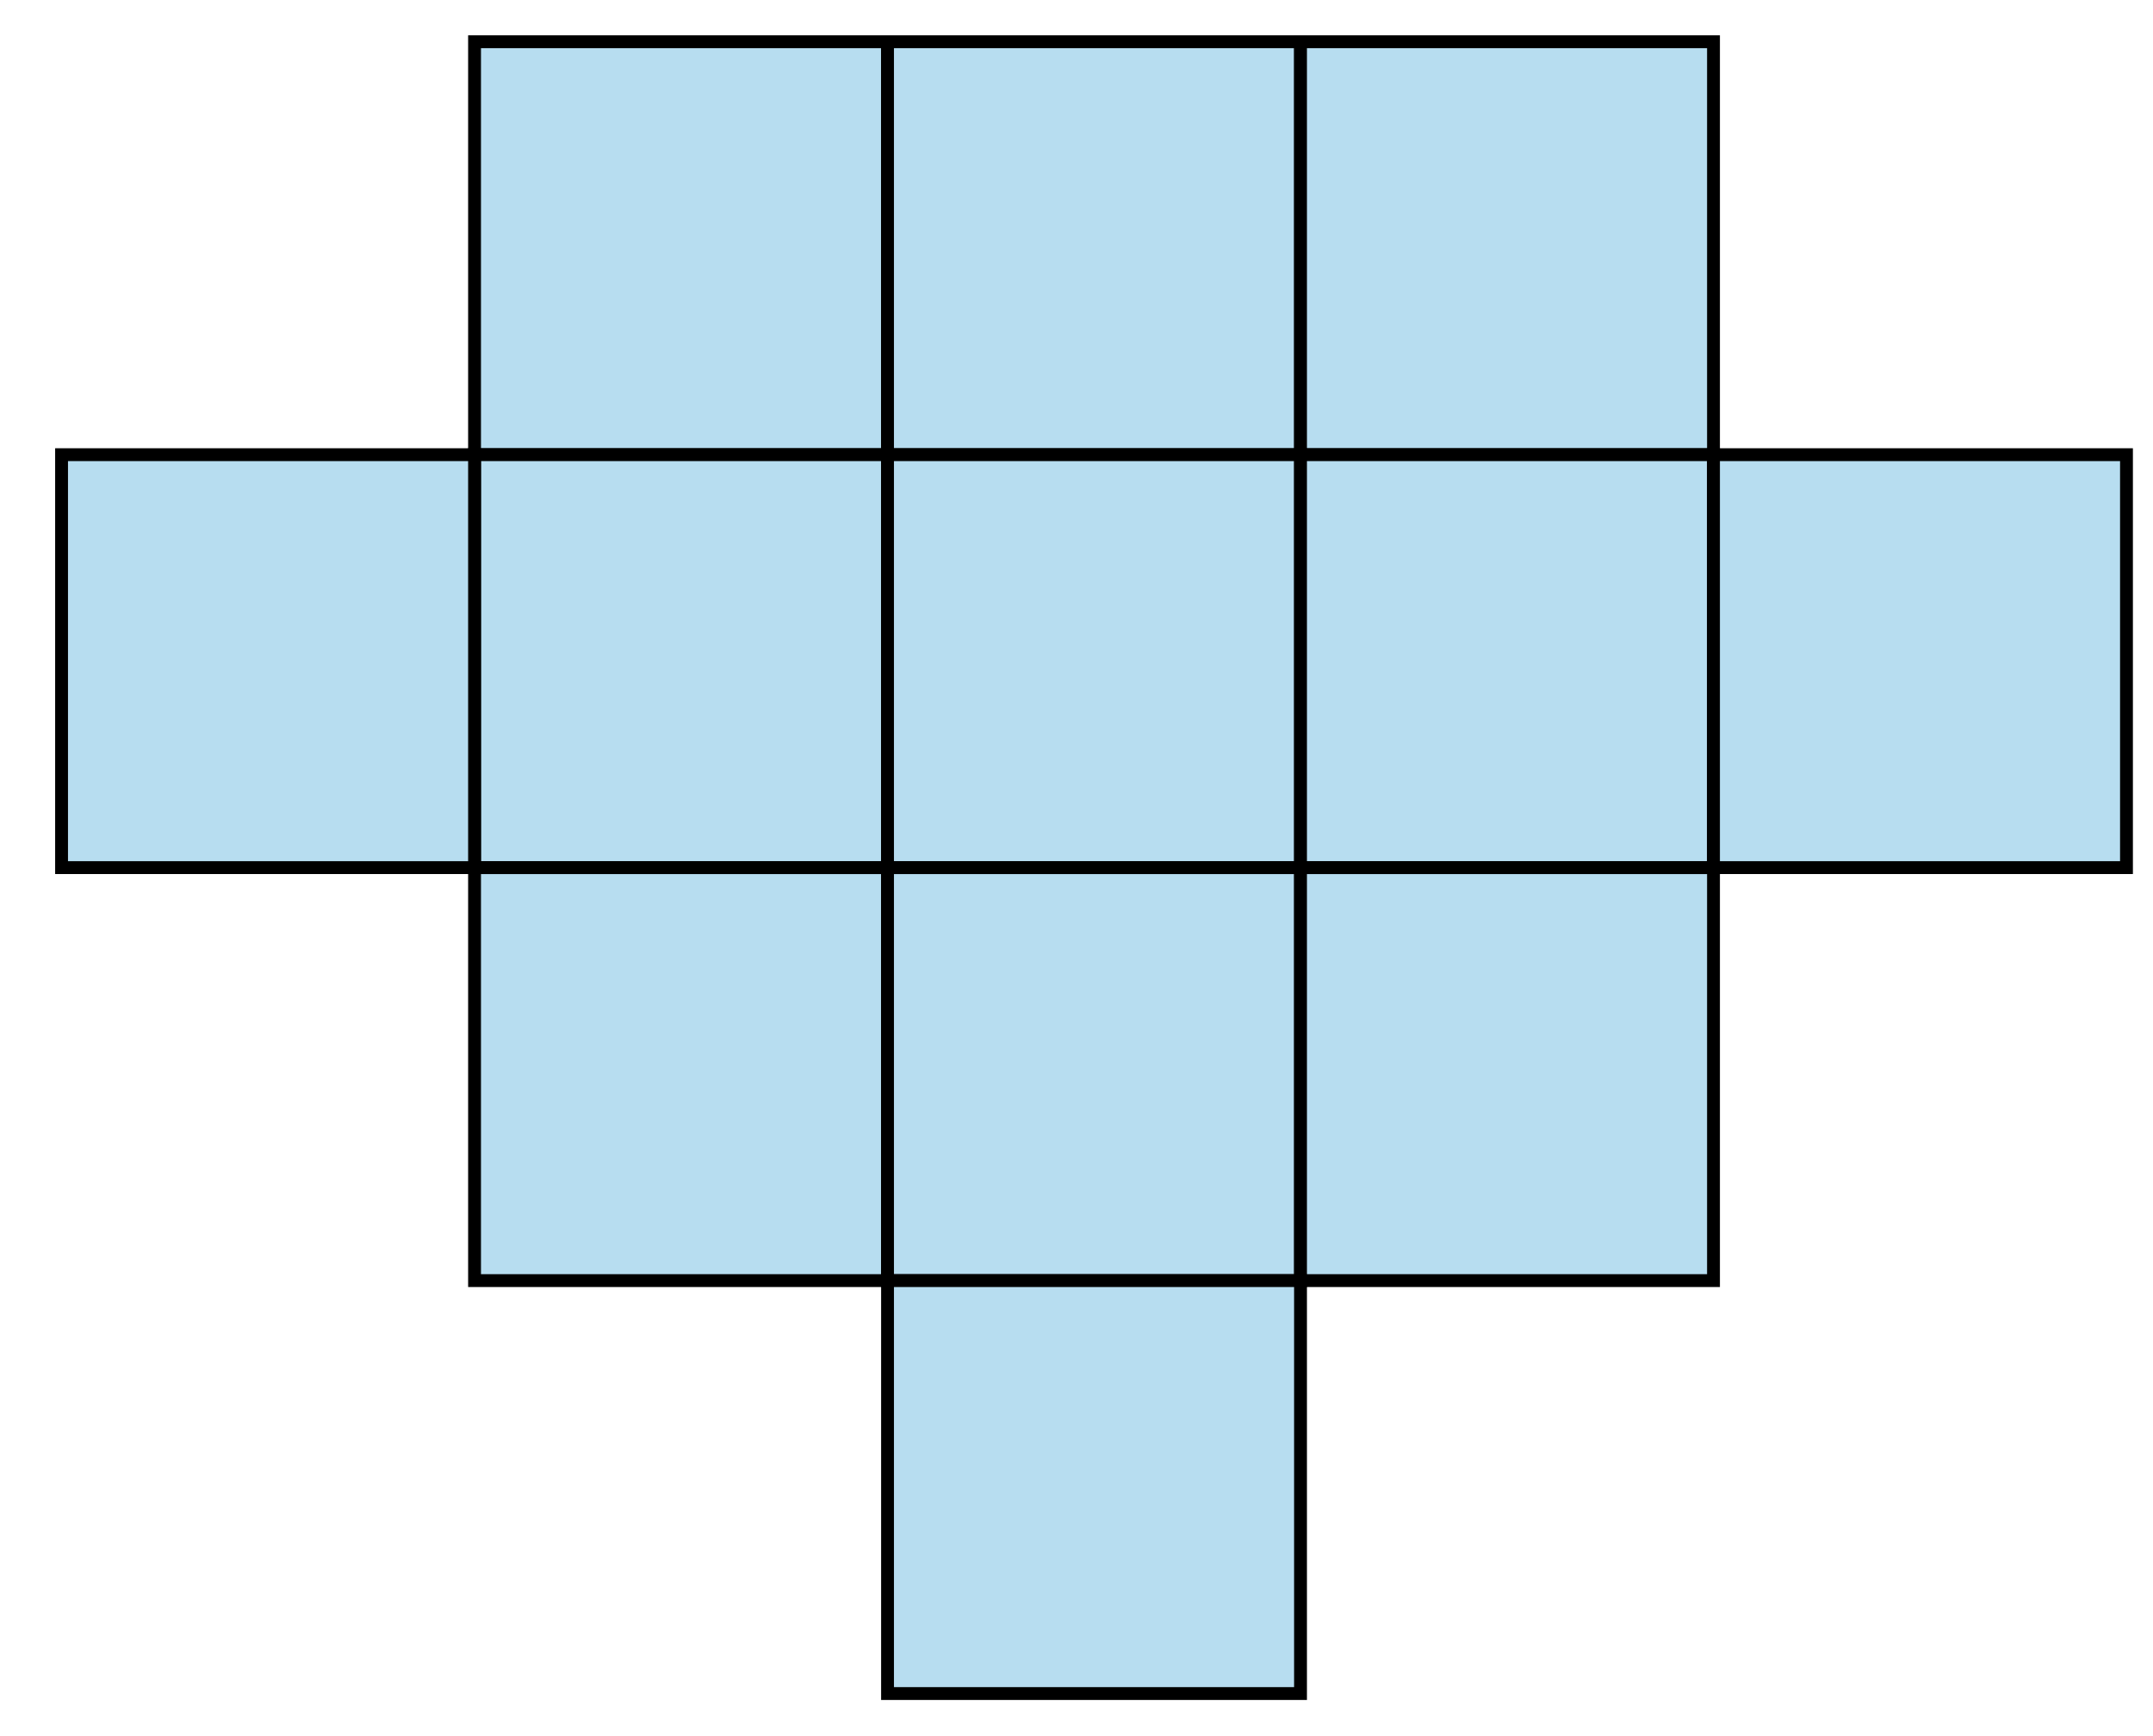
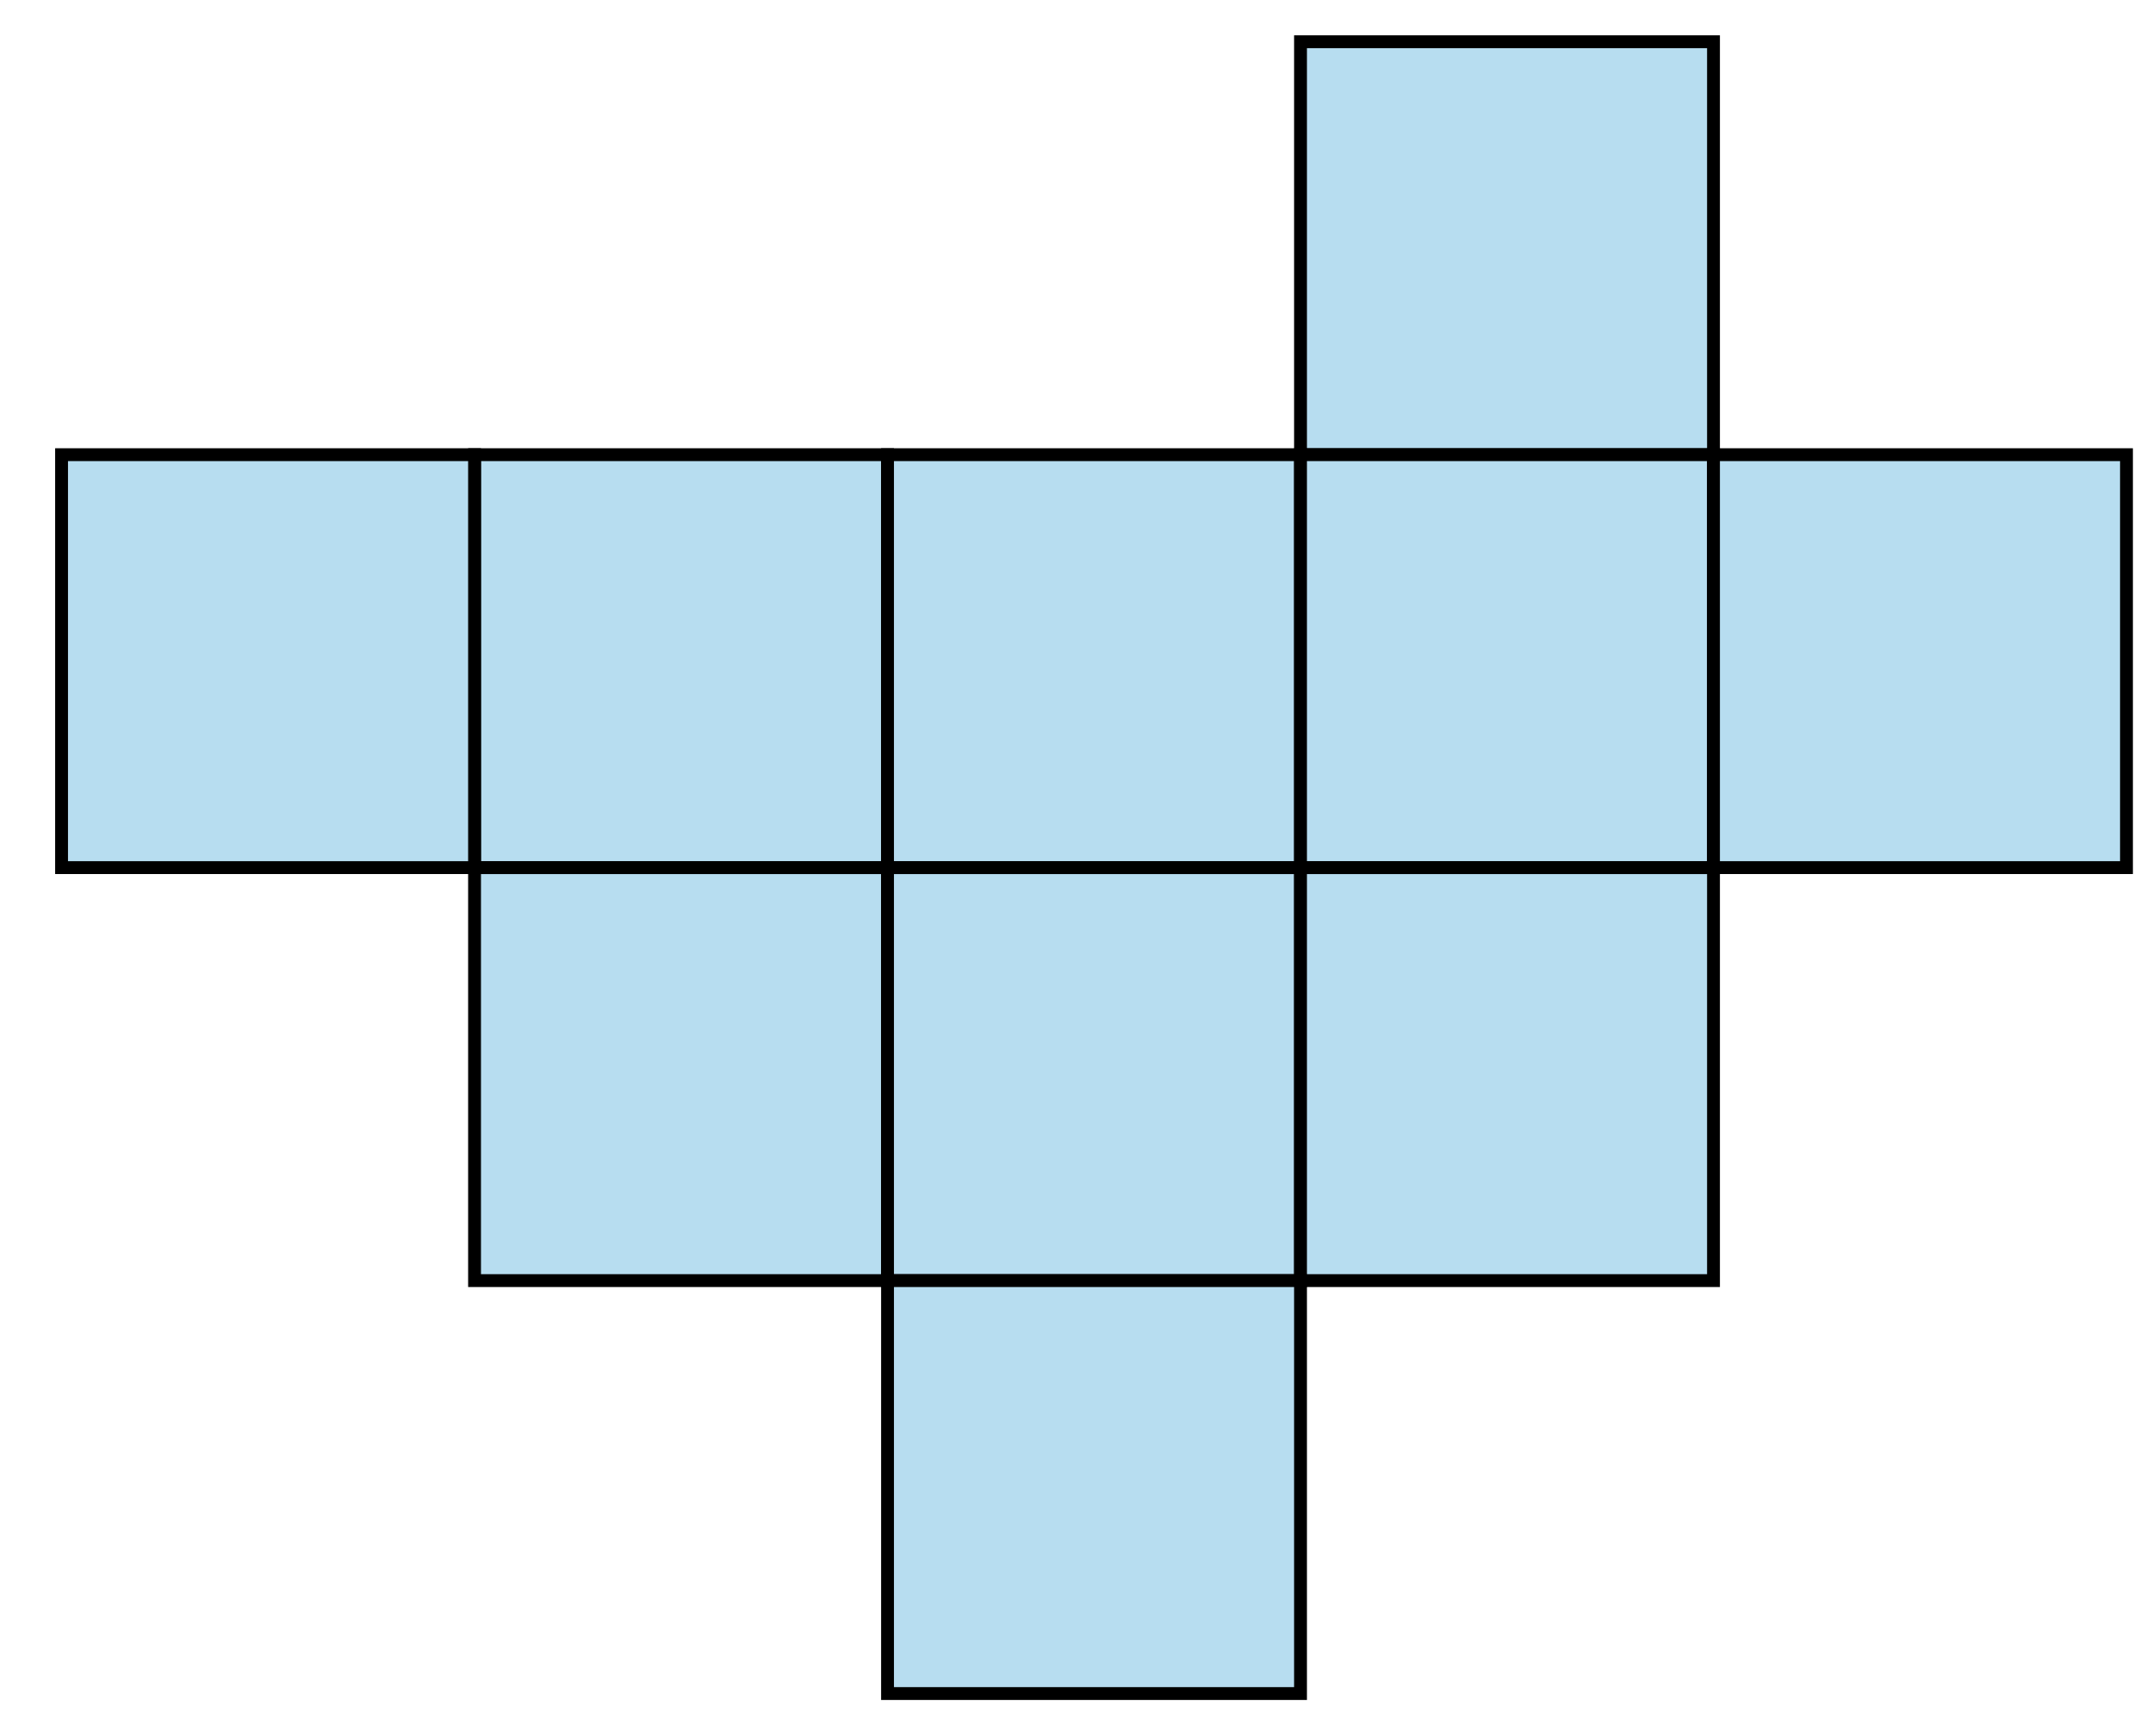
<svg xmlns="http://www.w3.org/2000/svg" xmlns:ns1="http://www.inkscape.org/namespaces/inkscape" xmlns:ns2="http://sodipodi.sourceforge.net/DTD/sodipodi-0.dtd" width="44.412mm" height="35.807mm" viewBox="0 0 44.412 35.807" version="1.1" id="svg8" ns1:version="1.0 (4035a4fb49, 2020-05-01)" ns2:docname="NAPX-K2-31v1_.svg">
  <defs id="defs2" />
  <ns2:namedview id="base" pagecolor="#ffffff" bordercolor="#666666" borderopacity="1.0" ns1:pageopacity="0.0" ns1:pageshadow="2" ns1:zoom="1.979899" ns1:cx="90.210889" ns1:cy="37.839777" ns1:document-units="mm" ns1:current-layer="layer1" showgrid="false" ns1:window-width="1920" ns1:window-height="1013" ns1:window-x="-9" ns1:window-y="29" ns1:window-maximized="1" ns1:document-rotation="0" />
  <g ns1:label="Layer 1" ns1:groupmode="layer" id="layer1" transform="translate(-9.449,-9.36)">
-     <rect style="fill:#b7ddf0;fill-opacity:1;fill-rule:nonzero;stroke:#000000;stroke-width:0.265;stroke-miterlimit:4;stroke-dasharray:none;stroke-dashoffset:0;stroke-opacity:1" id="rect815" width="8.519" height="8.519" x="19.238" y="10.221" />
-     <rect y="10.221" x="27.757" height="8.519" width="8.519" id="rect817" style="fill:#b7ddf0;fill-opacity:1;fill-rule:nonzero;stroke:#000000;stroke-width:0.265;stroke-miterlimit:4;stroke-dasharray:none;stroke-dashoffset:0;stroke-opacity:1" />
    <rect style="fill:#b7ddf0;fill-opacity:1;fill-rule:nonzero;stroke:#000000;stroke-width:0.265;stroke-miterlimit:4;stroke-dasharray:none;stroke-dashoffset:0;stroke-opacity:1" id="rect819" width="8.519" height="8.519" x="36.276" y="10.221" />
    <rect y="18.74" x="19.238" height="8.519" width="8.519" id="rect821" style="fill:#b7ddf0;fill-opacity:1;fill-rule:nonzero;stroke:#000000;stroke-width:0.265;stroke-miterlimit:4;stroke-dasharray:none;stroke-dashoffset:0;stroke-opacity:1" />
    <rect style="fill:#b7ddf0;fill-opacity:1;fill-rule:nonzero;stroke:#000000;stroke-width:0.265;stroke-miterlimit:4;stroke-dasharray:none;stroke-dashoffset:0;stroke-opacity:1" id="rect823" width="8.519" height="8.519" x="27.757" y="18.74" />
    <rect y="18.74" x="36.276" height="8.519" width="8.519" id="rect825" style="fill:#b7ddf0;fill-opacity:1;fill-rule:nonzero;stroke:#000000;stroke-width:0.265;stroke-miterlimit:4;stroke-dasharray:none;stroke-dashoffset:0;stroke-opacity:1" />
    <rect style="fill:#b7ddf0;fill-opacity:1;fill-rule:nonzero;stroke:#000000;stroke-width:0.265;stroke-miterlimit:4;stroke-dasharray:none;stroke-dashoffset:0;stroke-opacity:1" id="rect827" width="8.519" height="8.519" x="19.238" y="27.26" />
    <rect y="27.26" x="27.757" height="8.519" width="8.519" id="rect829" style="fill:#b7ddf0;fill-opacity:1;fill-rule:nonzero;stroke:#000000;stroke-width:0.265;stroke-miterlimit:4;stroke-dasharray:none;stroke-dashoffset:0;stroke-opacity:1" />
    <rect style="fill:#b7ddf0;fill-opacity:1;fill-rule:nonzero;stroke:#000000;stroke-width:0.265;stroke-miterlimit:4;stroke-dasharray:none;stroke-dashoffset:0;stroke-opacity:1" id="rect831" width="8.519" height="8.519" x="36.276" y="27.26" />
    <rect style="fill:#b7ddf0;fill-opacity:1;fill-rule:nonzero;stroke:#000000;stroke-width:0.265;stroke-miterlimit:4;stroke-dasharray:none;stroke-dashoffset:0;stroke-opacity:1" id="rect833" width="8.519" height="8.519" x="27.757" y="35.779" />
    <rect style="fill:#b7ddf0;fill-opacity:1;fill-rule:nonzero;stroke:#000000;stroke-width:0.265;stroke-miterlimit:4;stroke-dasharray:none;stroke-dashoffset:0;stroke-opacity:1" id="rect835" width="8.519" height="8.519" x="44.795" y="18.74" />
    <rect style="fill:#b7ddf0;fill-opacity:1;fill-rule:nonzero;stroke:#000000;stroke-width:0.265;stroke-miterlimit:4;stroke-dasharray:none;stroke-dashoffset:0;stroke-opacity:1" id="rect837" width="8.519" height="8.519" x="10.719" y="18.74" />
-     <rect style="fill:none;fill-opacity:1;fill-rule:nonzero;stroke:none;stroke-width:0.213;stroke-miterlimit:4;stroke-dasharray:none;stroke-dashoffset:0;stroke-opacity:1" id="rect855" width="44.412" height="35.807" x="9.449" y="9.36" />
  </g>
</svg>